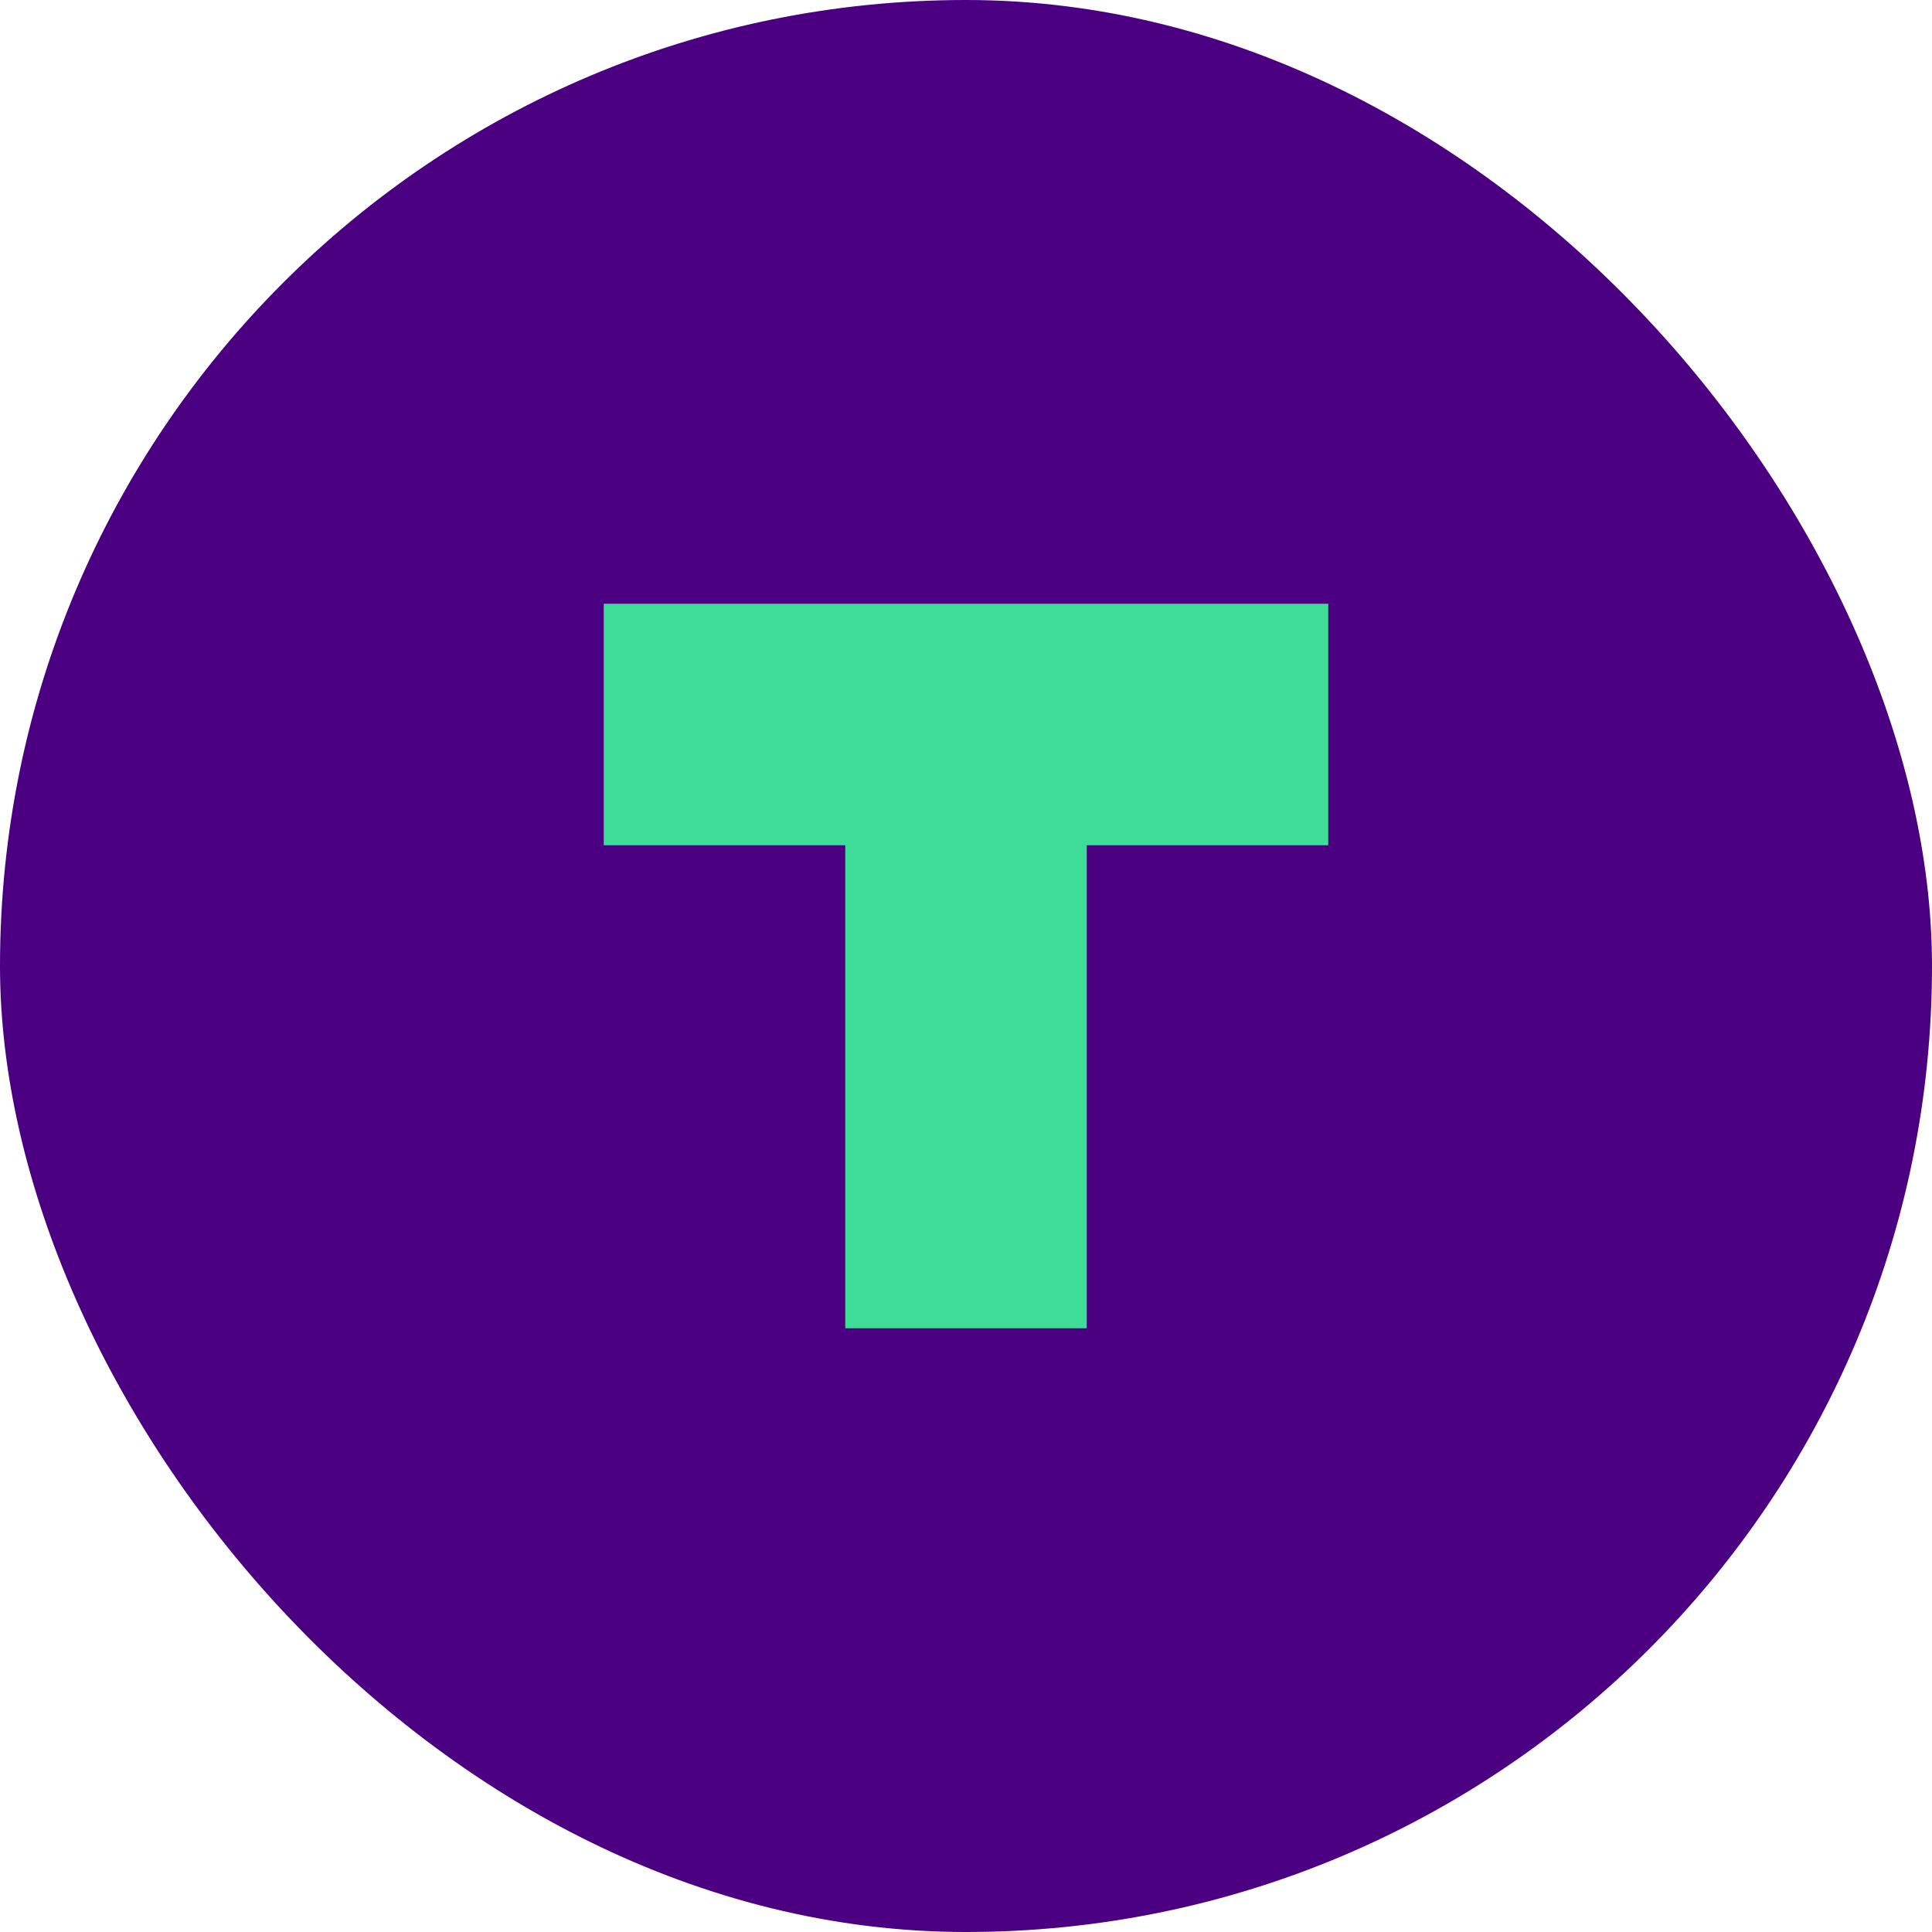
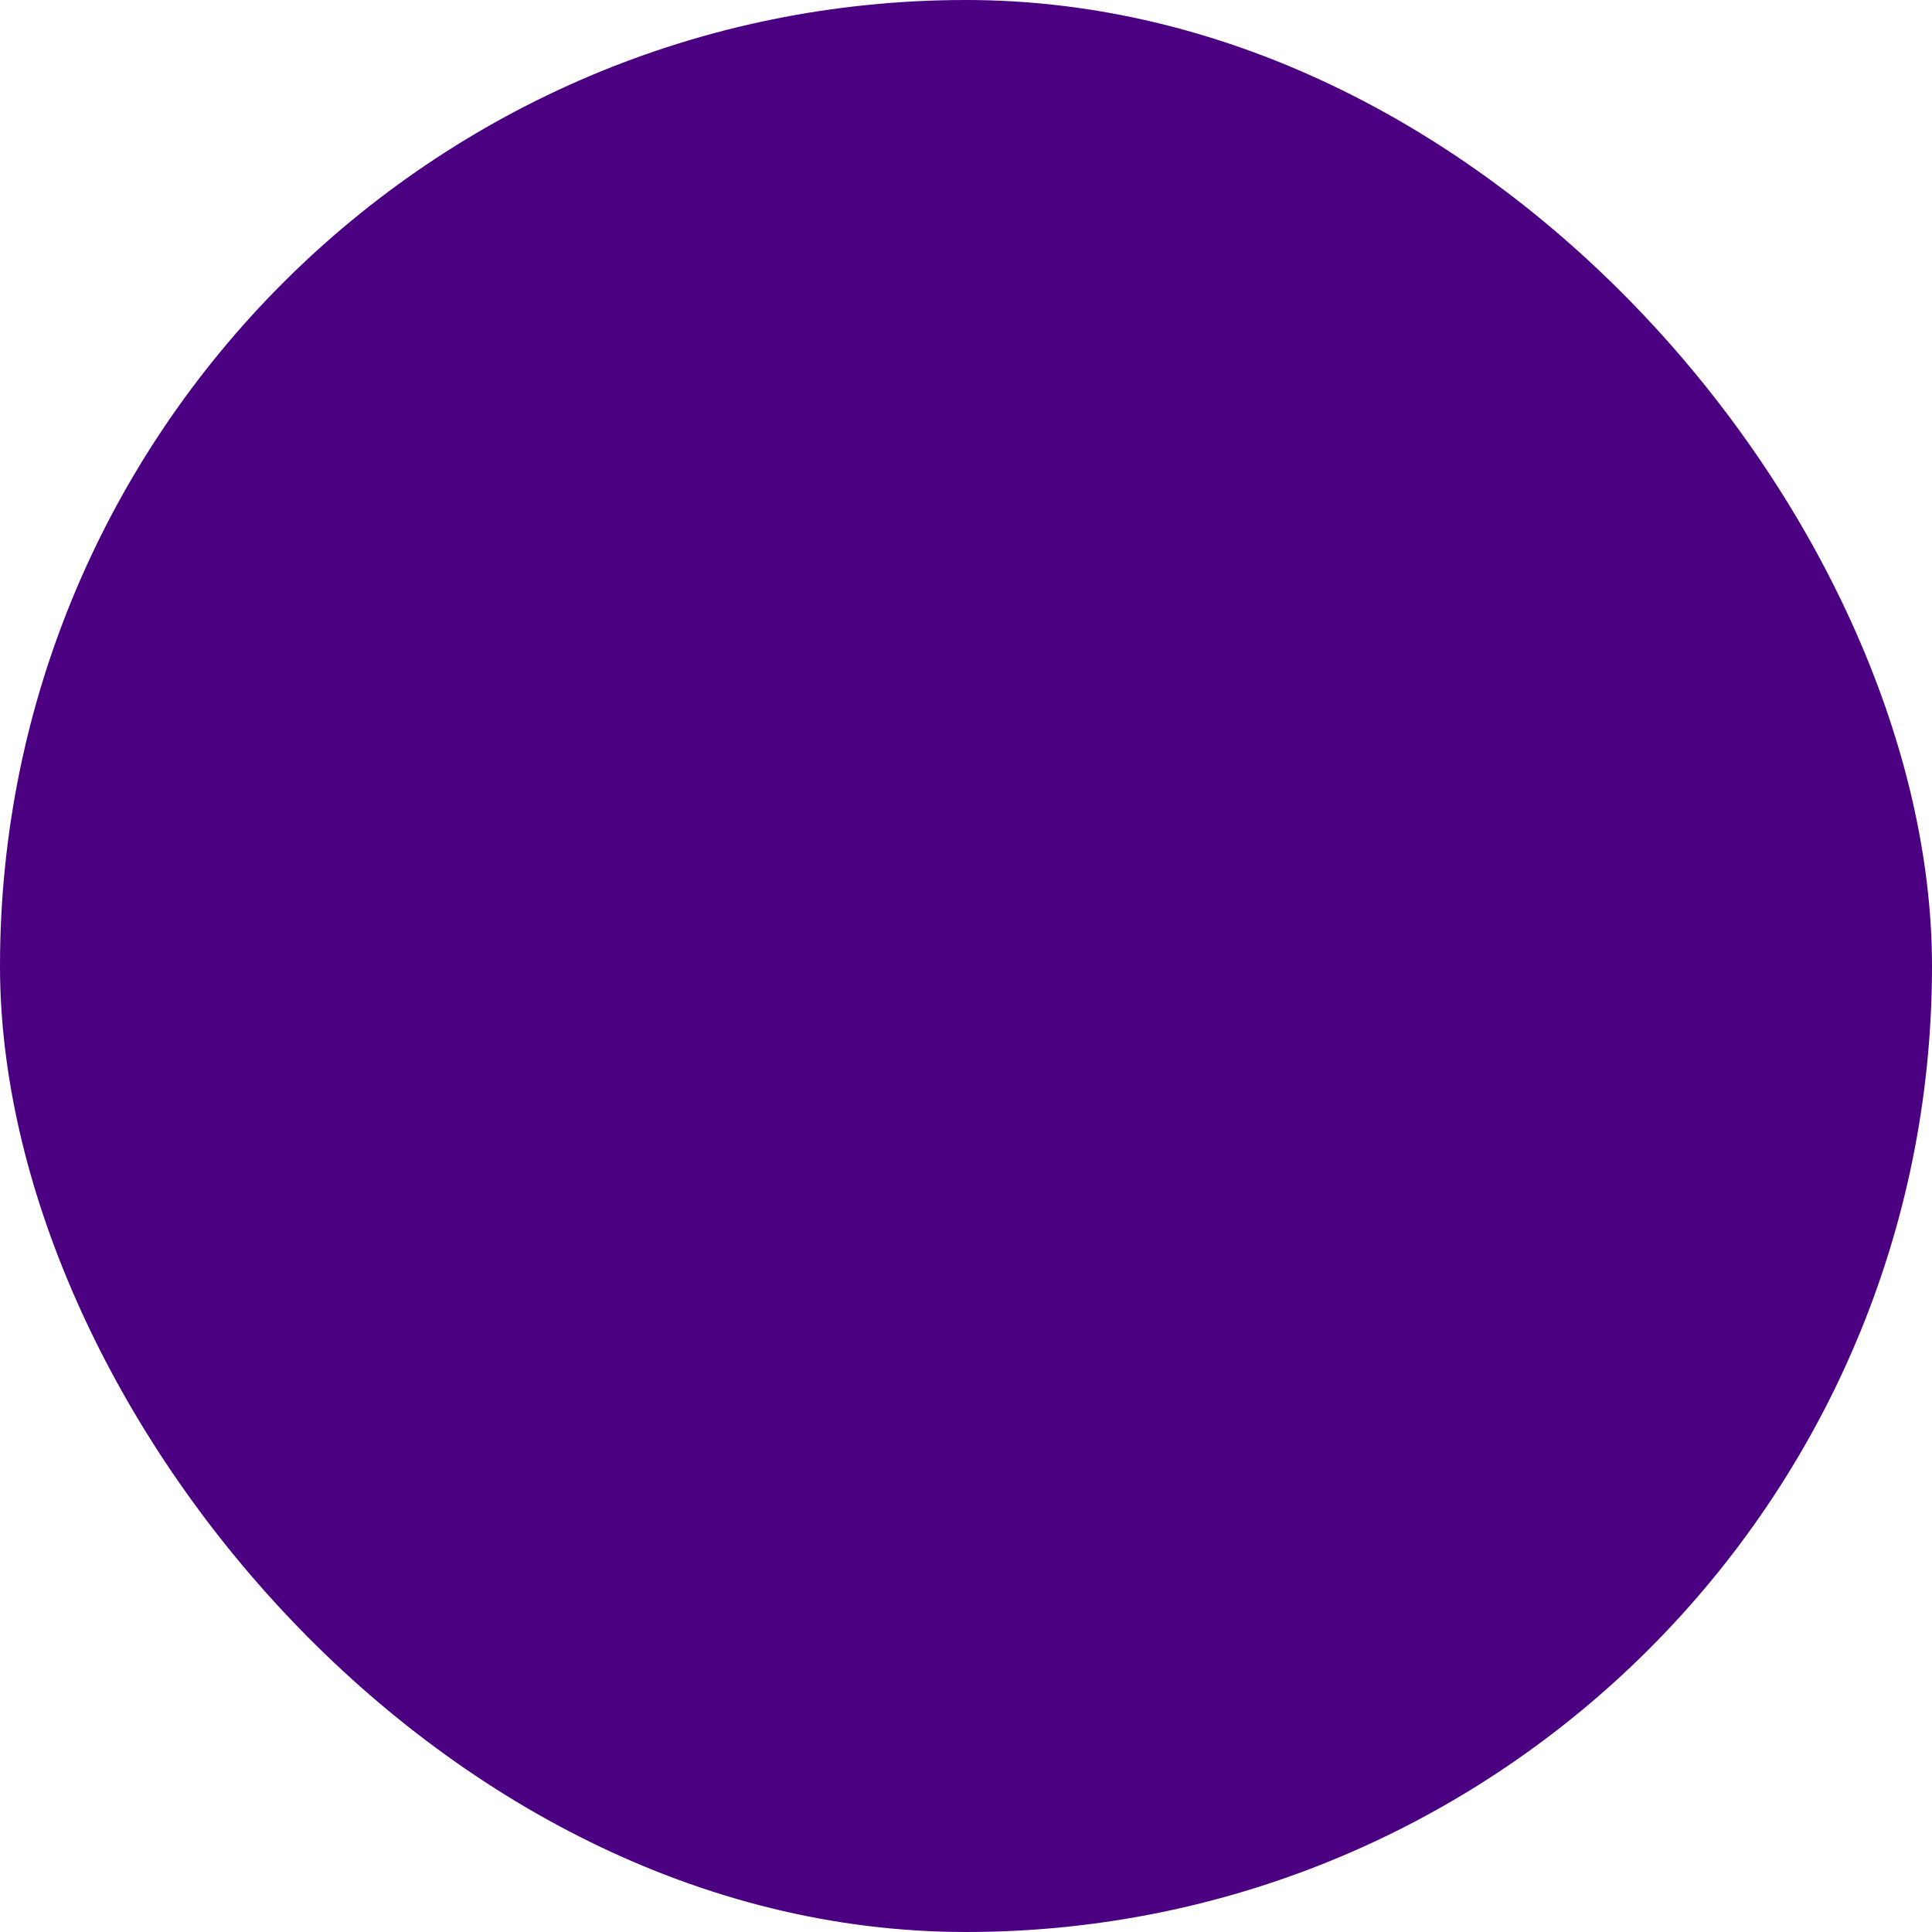
<svg xmlns="http://www.w3.org/2000/svg" width="32" height="32" viewBox="0 0 32 32" fill="none">
  <rect width="32" height="32" rx="16" fill="#4B0082" />
-   <path d="M10 10H22V14H18V22H14V14H10V10Z" fill="#3DDC97" />
</svg>